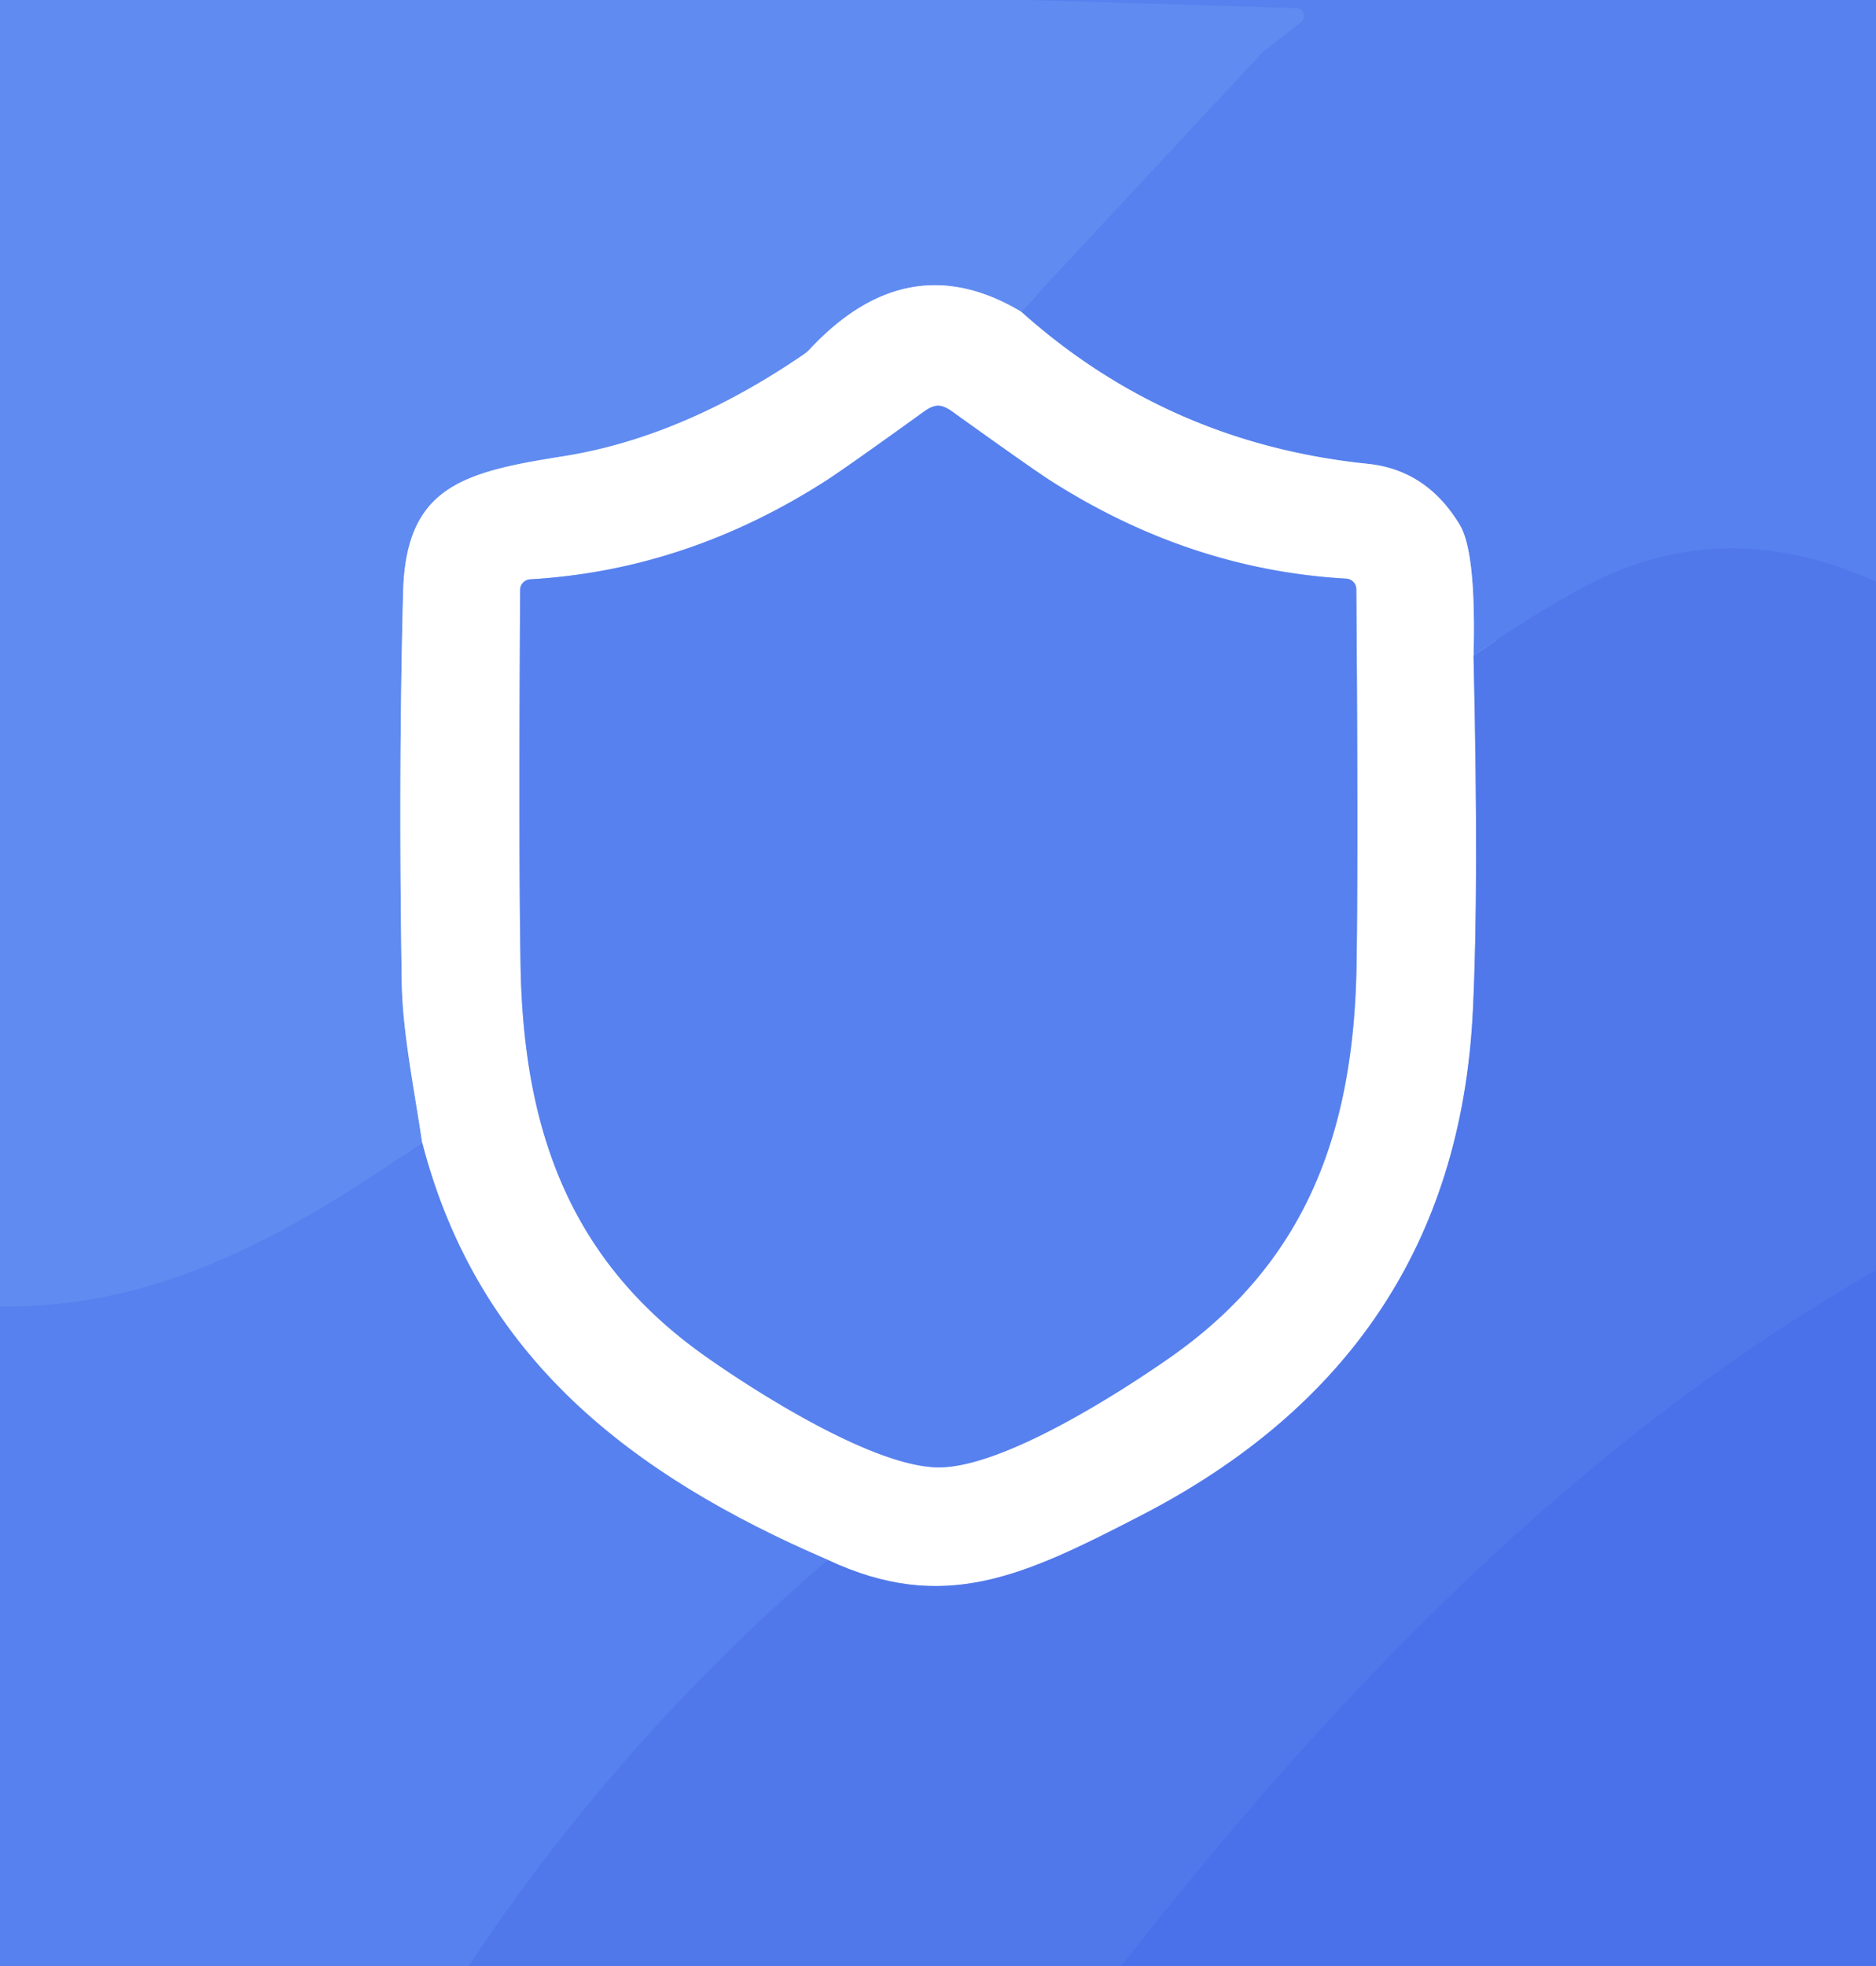
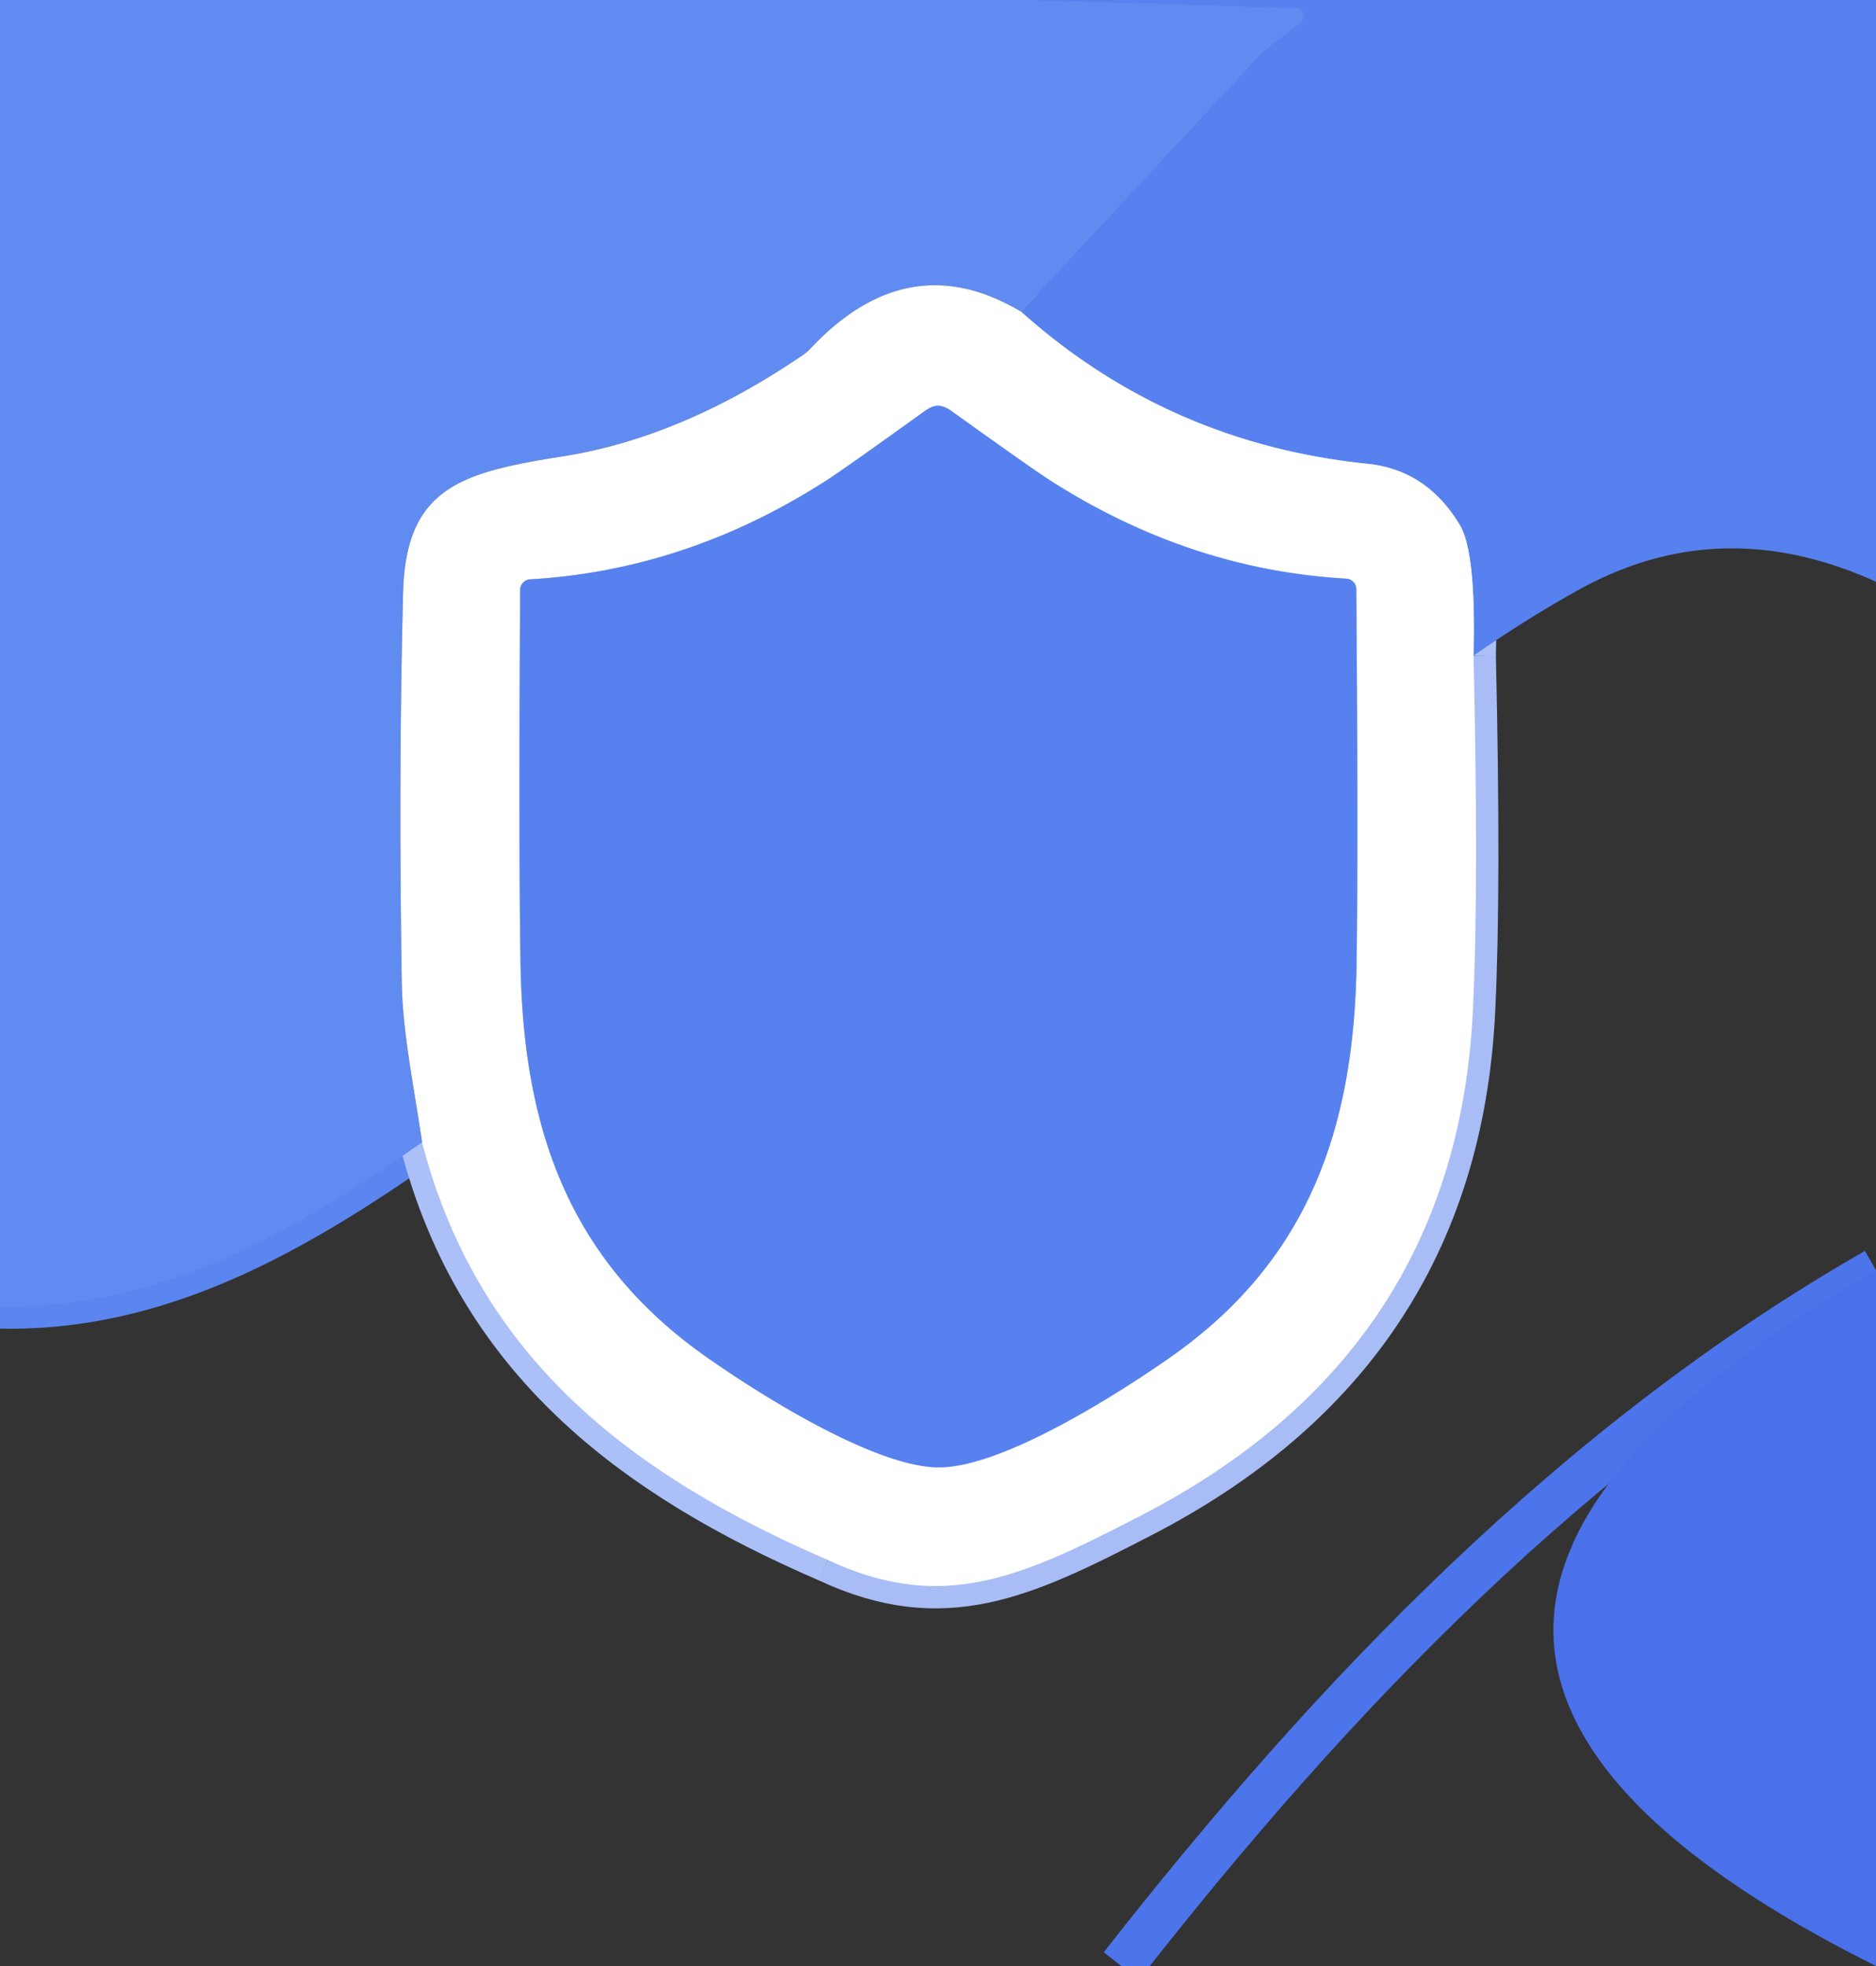
<svg xmlns="http://www.w3.org/2000/svg" version="1.1" viewBox="0.00 0.00 84.00 88.00">
  <rect x="0.00" y="0.00" width="84.00" height="88.00" fill="#333333" stroke="none" />
  <g stroke-width="2.00" fill="none" stroke-linecap="butt">
    <path stroke="#5c86ef" vector-effect="non-scaling-stroke" d="   M 46.12 0.00   L 58.03 0.36   A 0.36 0.36 0.0 0 1 58.24 1.01   L 56.56 2.32   A 0.42 0.18 -22.5 0 0 56.48 2.40   L 45.72 13.95" />
-     <path stroke="#b0c5f8" vector-effect="non-scaling-stroke" d="   M 45.72 13.95   Q 40.66 10.93 36.27 15.62   A 1.80 1.67 2.1 0 1 35.98 15.87   Q 30.54 19.59 25.18 20.43   C 20.67 21.14 18.17 21.82 18.05 26.51   Q 17.84 34.59 17.99 44.01   C 18.03 46.25 18.56 48.80 18.90 51.13" />
    <path stroke="#5c86ef" vector-effect="non-scaling-stroke" d="   M 18.90 51.13   C 13.10 55.18 7.09 58.62 0.00 58.47" />
-     <path stroke="#547ded" vector-effect="non-scaling-stroke" d="   M 84.00 26.04   Q 77.03 22.88 70.69 26.40   Q 68.34 27.70 65.98 29.35" />
    <path stroke="#abc0f7" vector-effect="non-scaling-stroke" d="   M 65.98 29.35   Q 66.10 24.71 65.36 23.49   Q 63.88 21.03 61.23 20.76   Q 52.30 19.84 45.72 13.95" />
    <path stroke="#a8bcf5" vector-effect="non-scaling-stroke" d="   M 65.98 29.35   Q 66.22 39.78 65.95 45.24   C 65.44 55.74 60.25 63.12 51.06 67.85   C 45.81 70.56 42.25 72.25 37.06 69.82" />
    <path stroke="#abc0f7" vector-effect="non-scaling-stroke" d="   M 37.06 69.82   C 28.29 66.03 21.40 60.79 18.90 51.13" />
    <path stroke="#abc0f7" vector-effect="non-scaling-stroke" d="   M 42.04 65.68   C 44.89 65.68 50.02 62.42 52.42 60.74   C 58.55 56.44 60.61 50.58 60.74 43.24   Q 60.82 38.25 60.73 26.37   A 0.48 0.47 1.3 0 0 60.27 25.90   Q 53.26 25.50 47.00 21.49   Q 46.09 20.90 42.62 18.41   Q 42.27 18.16 42.00 18.16   Q 41.74 18.16 41.39 18.41   Q 37.92 20.91 37.01 21.50   Q 30.76 25.52 23.75 25.93   A 0.48 0.47 -1.4 0 0 23.29 26.40   Q 23.22 38.28 23.31 43.27   C 23.45 50.61 25.52 56.46 31.66 60.76   C 34.05 62.44 39.20 65.68 42.04 65.68" />
    <path stroke="#4d75eb" vector-effect="non-scaling-stroke" d="   M 84.00 56.86   C 70.53 64.57 59.70 75.88 50.21 88.00" />
-     <path stroke="#547ded" vector-effect="non-scaling-stroke" d="   M 20.98 88.00   Q 27.68 77.88 37.06 69.82" />
  </g>
  <path fill="#608bf0" d="   M 46.12 0.00   L 58.03 0.36   A 0.36 0.36 0.0 0 1 58.24 1.01   L 56.56 2.32   A 0.42 0.18 -22.5 0 0 56.48 2.40   L 45.72 13.95   Q 40.66 10.93 36.27 15.62   A 1.80 1.67 2.1 0 1 35.98 15.87   Q 30.54 19.59 25.18 20.43   C 20.67 21.14 18.17 21.82 18.05 26.51   Q 17.84 34.59 17.99 44.01   C 18.03 46.25 18.56 48.80 18.90 51.13   C 13.10 55.18 7.09 58.62 0.00 58.47   L 0.00 0.00   L 46.12 0.00   Z" />
  <path fill="#5781ee" d="   M 84.00 0.00   L 84.00 26.04   Q 77.03 22.88 70.69 26.40   Q 68.34 27.70 65.98 29.35   Q 66.10 24.71 65.36 23.49   Q 63.88 21.03 61.23 20.76   Q 52.30 19.84 45.72 13.95   L 56.48 2.40   A 0.42 0.18 -22.5 0 1 56.56 2.32   L 58.24 1.01   A 0.36 0.36 0.0 0 0 58.03 0.36   L 46.12 0.00   L 84.00 0.00   Z" />
  <path fill="#ffffff" d="   M 45.72 13.95   Q 52.30 19.84 61.23 20.76   Q 63.88 21.03 65.36 23.49   Q 66.10 24.71 65.98 29.35   Q 66.22 39.78 65.95 45.24   C 65.44 55.74 60.25 63.12 51.06 67.85   C 45.81 70.56 42.25 72.25 37.06 69.82   C 28.29 66.03 21.40 60.79 18.90 51.13   C 18.56 48.80 18.03 46.25 17.99 44.01   Q 17.84 34.59 18.05 26.51   C 18.17 21.82 20.67 21.14 25.18 20.43   Q 30.54 19.59 35.98 15.87   A 1.80 1.67 2.1 0 0 36.27 15.62   Q 40.66 10.93 45.72 13.95   Z   M 42.04 65.68   C 44.89 65.68 50.02 62.42 52.42 60.74   C 58.55 56.44 60.61 50.58 60.74 43.24   Q 60.82 38.25 60.73 26.37   A 0.48 0.47 1.3 0 0 60.27 25.90   Q 53.26 25.50 47.00 21.49   Q 46.09 20.90 42.62 18.41   Q 42.27 18.16 42.00 18.16   Q 41.74 18.16 41.39 18.41   Q 37.92 20.91 37.01 21.50   Q 30.76 25.52 23.75 25.93   A 0.48 0.47 -1.4 0 0 23.29 26.40   Q 23.22 38.28 23.31 43.27   C 23.45 50.61 25.52 56.46 31.66 60.76   C 34.05 62.44 39.20 65.68 42.04 65.68   Z" />
  <path fill="#5781ee" d="   M 42.00 18.16   Q 42.27 18.16 42.62 18.41   Q 46.09 20.90 47.00 21.49   Q 53.26 25.50 60.27 25.90   A 0.48 0.47 1.3 0 1 60.73 26.37   Q 60.82 38.25 60.74 43.24   C 60.61 50.58 58.55 56.44 52.42 60.74   C 50.02 62.42 44.89 65.68 42.04 65.68   C 39.20 65.68 34.05 62.44 31.66 60.76   C 25.52 56.46 23.45 50.61 23.31 43.27   Q 23.22 38.28 23.29 26.40   A 0.48 0.47 -1.4 0 1 23.75 25.93   Q 30.76 25.52 37.01 21.50   Q 37.92 20.91 41.39 18.41   Q 41.74 18.16 42.00 18.16   Z" />
-   <path fill="#5078eb" d="   M 84.00 26.04   L 84.00 56.86   C 70.53 64.57 59.70 75.88 50.21 88.00   L 20.98 88.00   Q 27.68 77.88 37.06 69.82   C 42.25 72.25 45.81 70.56 51.06 67.85   C 60.25 63.12 65.44 55.74 65.95 45.24   Q 66.22 39.78 65.98 29.35   Q 68.34 27.70 70.69 26.40   Q 77.03 22.88 84.00 26.04   Z" />
-   <path fill="#5781ee" d="   M 18.90 51.13   C 21.40 60.79 28.29 66.03 37.06 69.82   Q 27.68 77.88 20.98 88.00   L 0.00 88.00   L 0.00 58.47   C 7.09 58.62 13.10 55.18 18.90 51.13   Z" />
-   <path fill="#4a71ea" d="   M 84.00 56.86   L 84.00 88.00   L 50.21 88.00   C 59.70 75.88 70.53 64.57 84.00 56.86   Z" />
+   <path fill="#4a71ea" d="   M 84.00 56.86   L 84.00 88.00   C 59.70 75.88 70.53 64.57 84.00 56.86   Z" />
</svg>